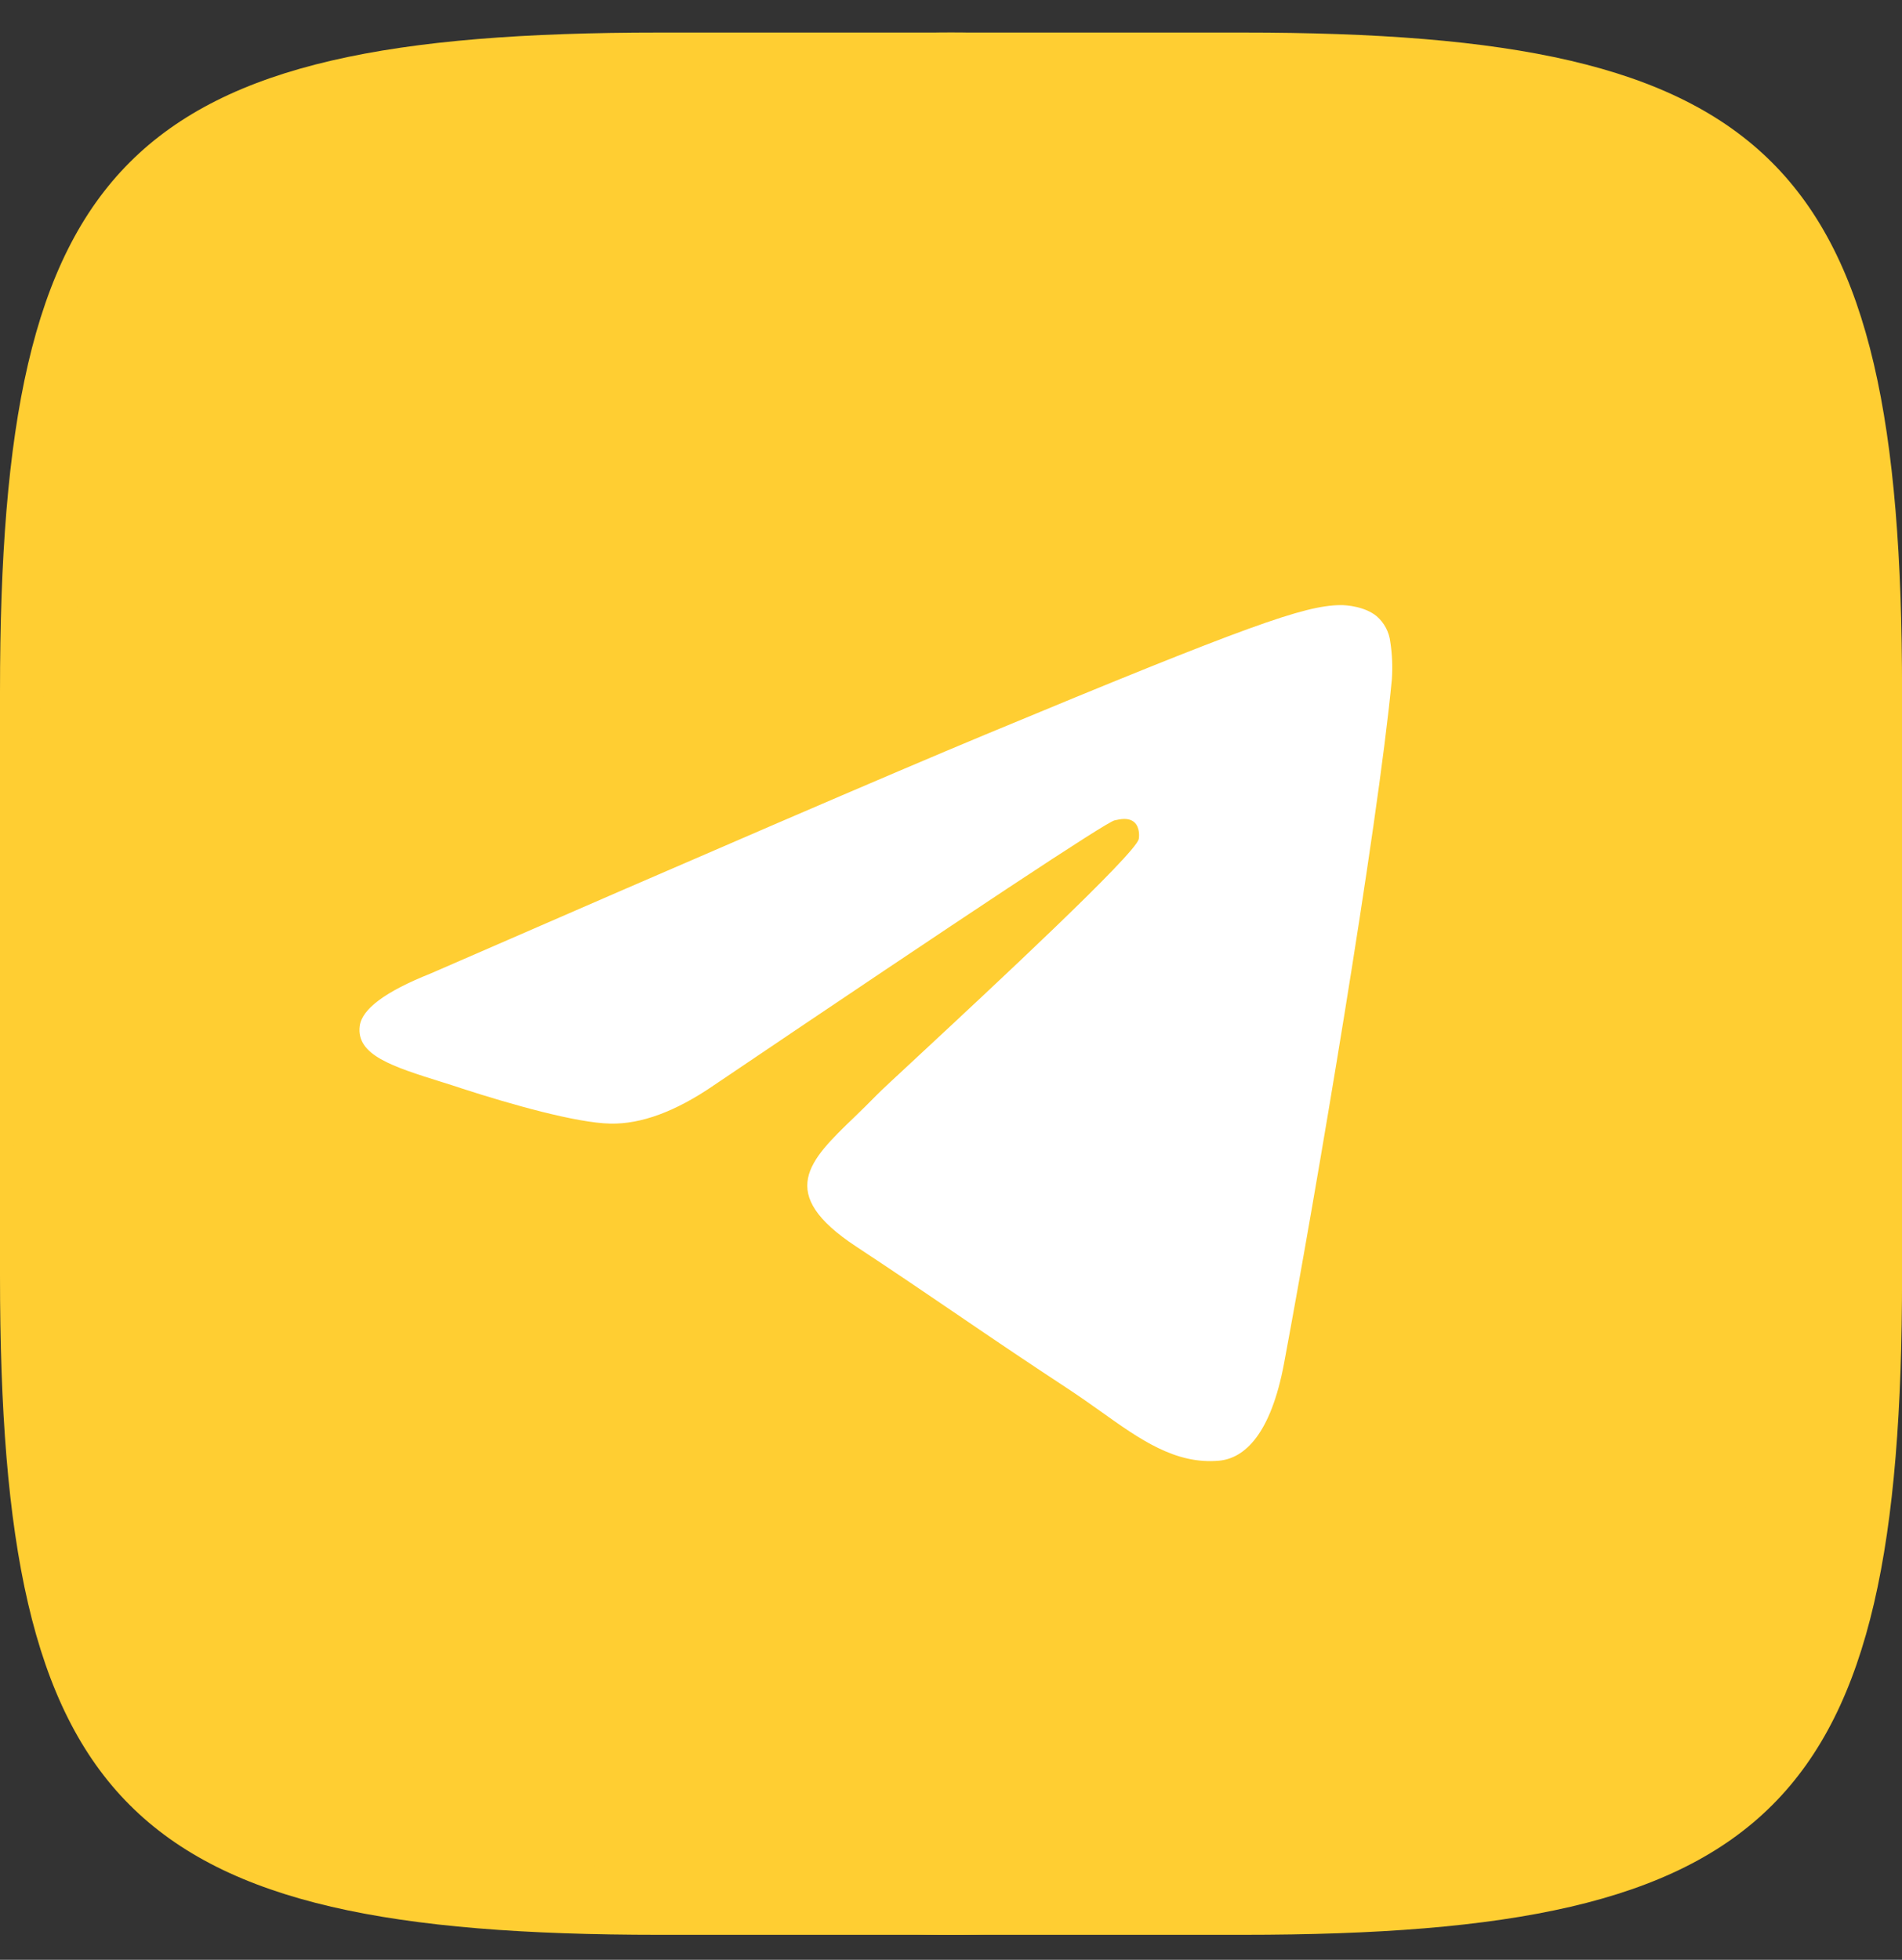
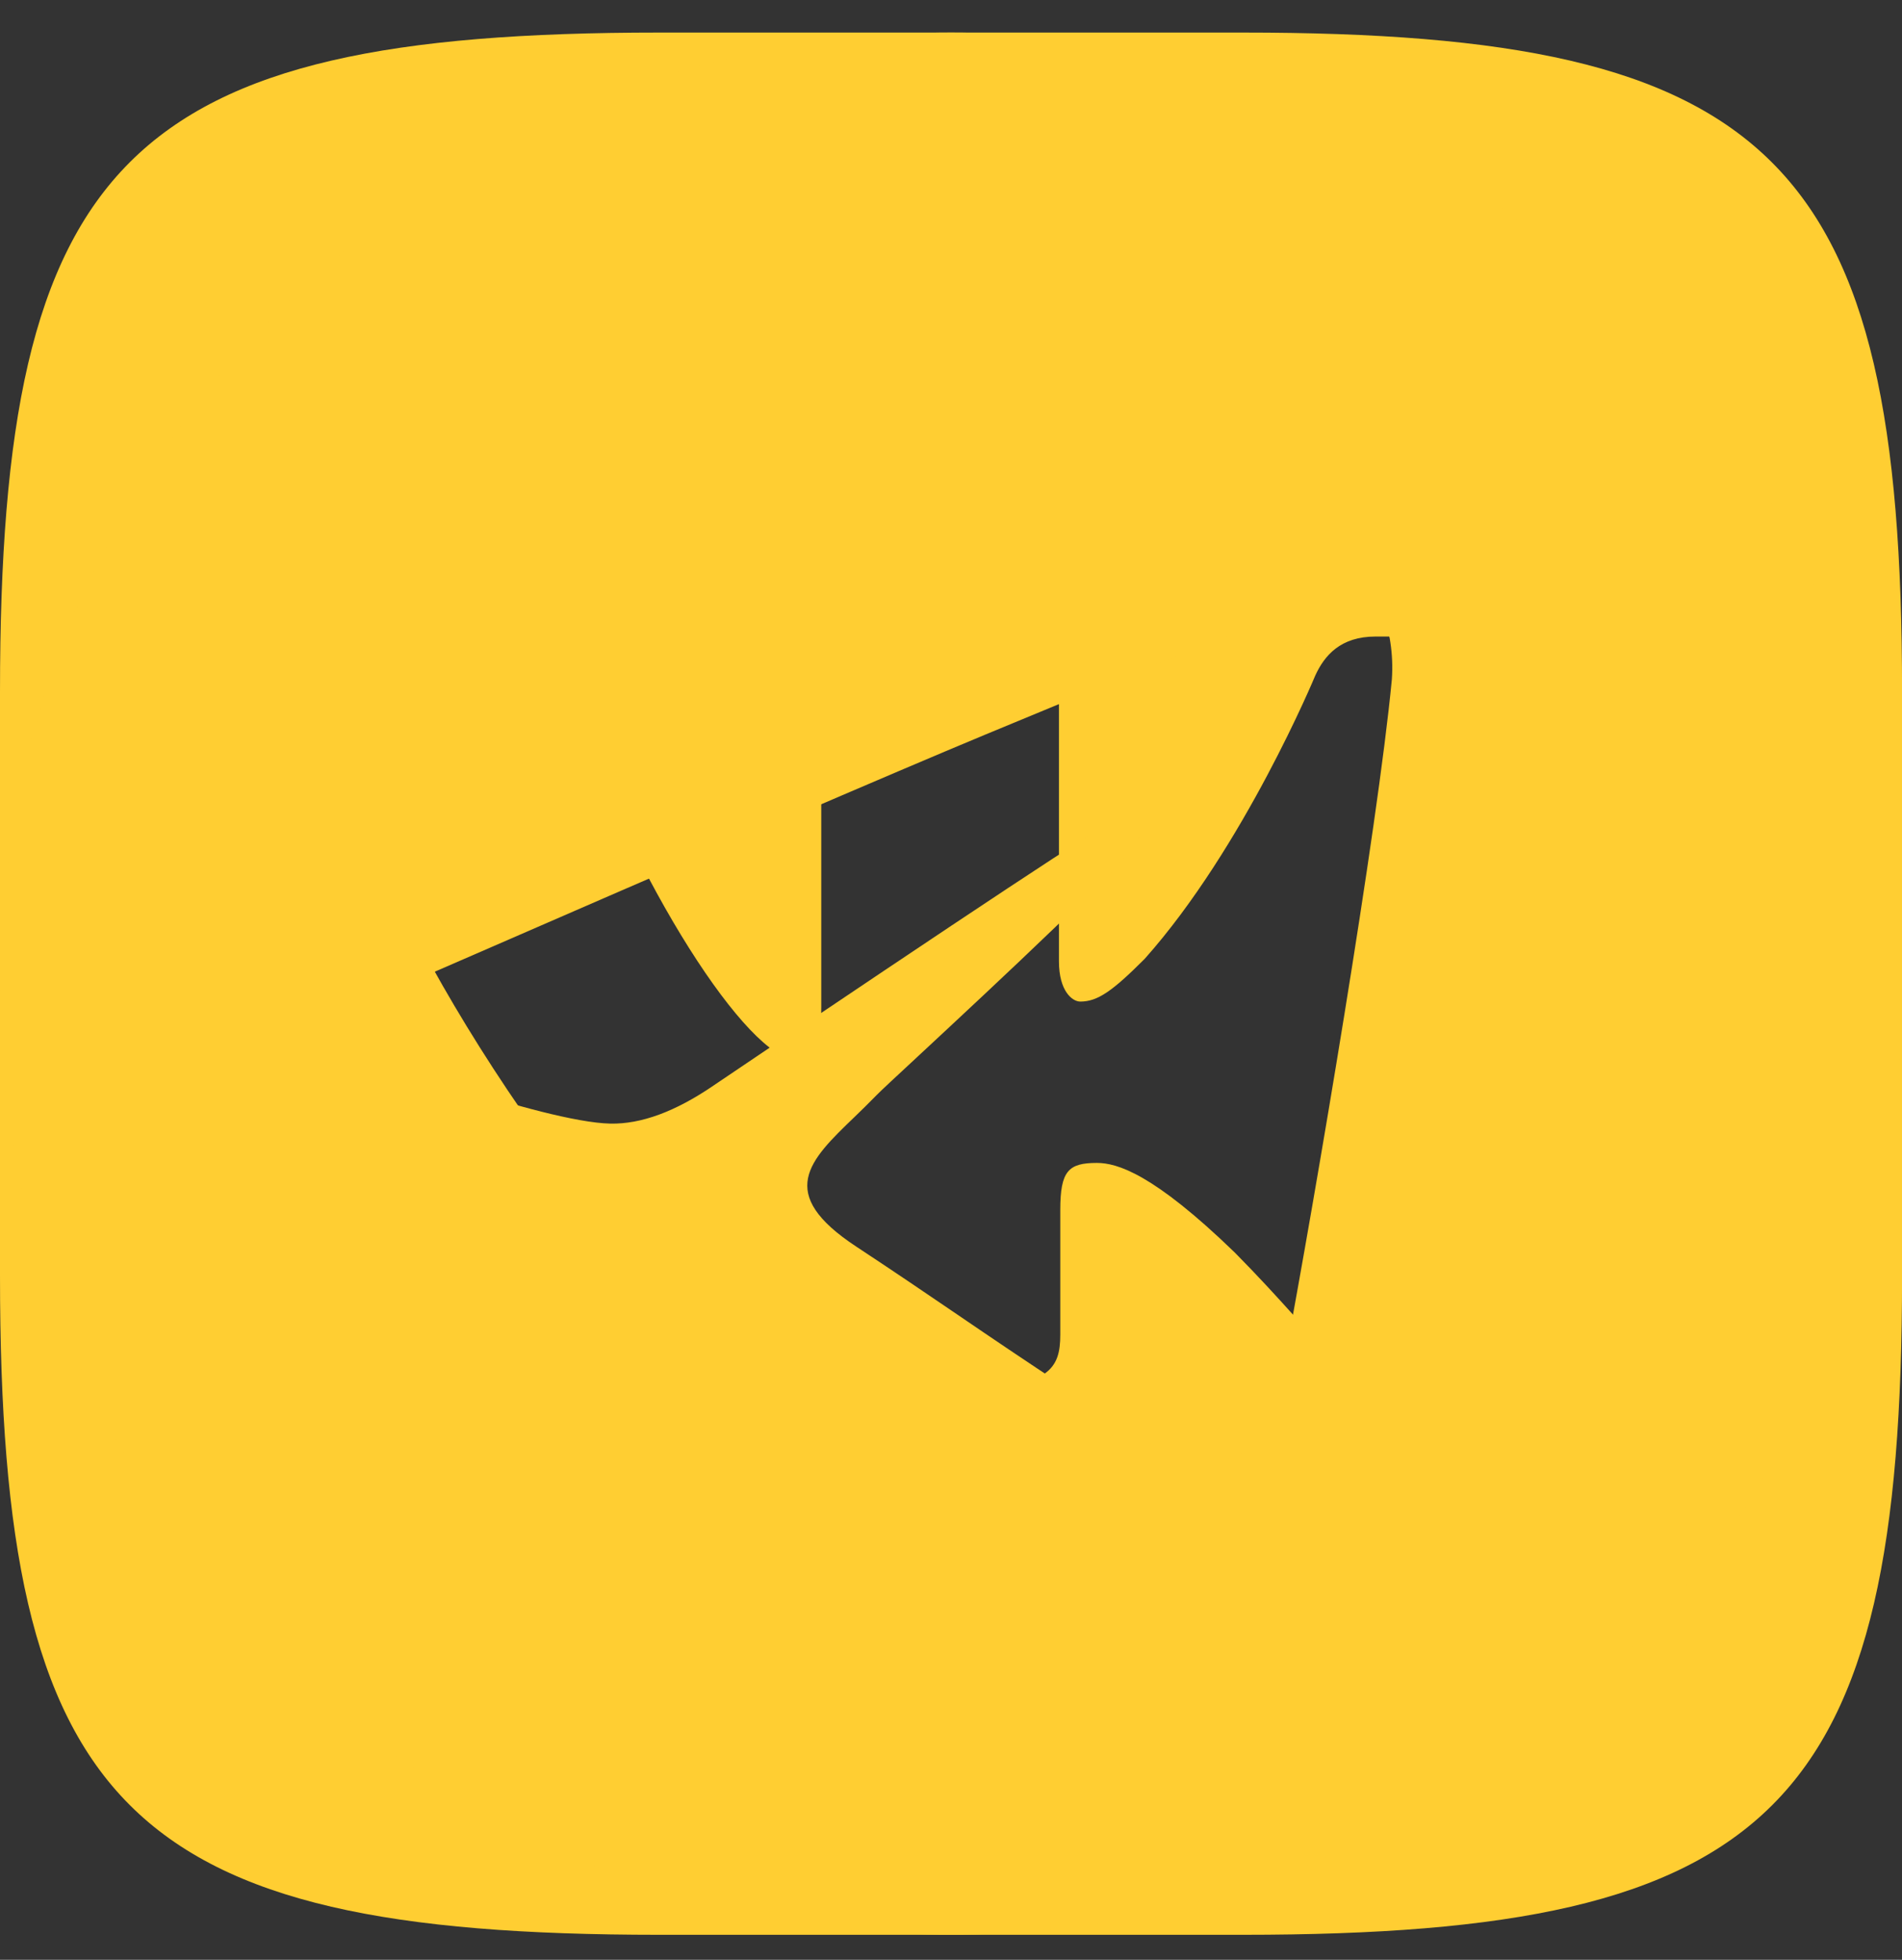
<svg xmlns="http://www.w3.org/2000/svg" width="33" height="34" viewBox="0 0 33 34" fill="none">
  <rect x="0" y="0" width="33" height="34" fill="#333333" stroke="none" />
  <path d="M21.566 0.565H11.435C2.191 0.565 0 2.756 0 12V22.13C0 31.374 2.191 33.566 11.435 33.566H21.566C30.81 33.566 33.001 31.374 33.001 22.13V12C33.001 2.756 30.788 0.565 21.566 0.565ZM26.641 24.106H24.246C23.338 24.106 23.059 23.386 21.426 21.732C20.008 20.358 19.38 20.175 19.031 20.175C18.537 20.175 18.396 20.314 18.396 20.992V23.156C18.396 23.737 18.214 24.085 16.677 24.085C14.136 24.085 11.317 22.549 9.34 19.686C6.359 15.491 5.543 12.349 5.543 11.699C5.543 11.35 5.682 11.023 6.354 11.023H8.754C9.362 11.023 9.593 11.302 9.829 11.952C11.016 15.379 12.993 18.381 13.808 18.381C14.11 18.381 14.249 18.241 14.249 17.473V13.934C14.157 12.301 13.298 12.161 13.298 11.582C13.298 11.302 13.529 11.023 13.899 11.023H17.675C18.185 11.023 18.373 11.302 18.373 11.903V16.678C18.373 17.194 18.604 17.376 18.743 17.376C19.044 17.376 19.302 17.194 19.86 16.635C21.584 14.701 22.82 11.72 22.82 11.72C22.98 11.37 23.26 11.043 23.867 11.043H26.268C26.988 11.043 27.149 11.413 26.988 11.929C26.687 13.325 23.749 17.472 23.749 17.472C23.496 17.891 23.399 18.073 23.749 18.54C24.006 18.89 24.845 19.615 25.403 20.265C26.429 21.43 27.218 22.408 27.428 23.084C27.664 23.755 27.316 24.105 26.638 24.105L26.641 24.106Z" fill="#FFCE32" />
-   <rect x="5" y="6.565" width="24" height="21" fill="white" />
  <g clip-path="url(#clip0_86_158)">
    <path fill-rule="evenodd" clip-rule="evenodd" d="M33 17.065C33 26.177 25.612 33.565 16.5 33.565C7.388 33.565 0 26.177 0 17.065C0 7.953 7.388 0.565 16.5 0.565C25.612 0.565 33 7.953 33 17.065ZM17.091 12.746C15.487 13.413 12.279 14.795 7.469 16.89C6.688 17.201 6.278 17.505 6.241 17.802C6.178 18.305 6.808 18.503 7.663 18.771C7.78 18.808 7.901 18.845 8.024 18.887C8.867 19.16 10 19.481 10.589 19.493C11.124 19.504 11.72 19.284 12.379 18.833C16.873 15.798 19.192 14.265 19.338 14.232C19.441 14.209 19.584 14.179 19.68 14.265C19.777 14.35 19.767 14.513 19.757 14.557C19.694 14.822 17.227 17.117 15.949 18.305C15.55 18.675 15.268 18.937 15.21 18.998C15.081 19.131 14.949 19.259 14.822 19.382C14.039 20.135 13.453 20.702 14.855 21.626C15.529 22.07 16.068 22.437 16.606 22.803C17.193 23.203 17.779 23.601 18.538 24.099C18.73 24.226 18.915 24.356 19.095 24.484C19.778 24.972 20.393 25.41 21.152 25.341C21.592 25.3 22.048 24.886 22.279 23.65C22.825 20.726 23.9 14.396 24.149 11.786C24.164 11.569 24.155 11.352 24.122 11.137C24.102 10.964 24.017 10.804 23.885 10.69C23.689 10.529 23.383 10.495 23.246 10.498C22.626 10.509 21.674 10.84 17.091 12.746Z" fill="#FFCE32" />
  </g>
  <defs>
    <clipPath id="clip0_86_158">
      <rect width="33" height="33" fill="white" transform="translate(0 0.565)" />
    </clipPath>
  </defs>
</svg>